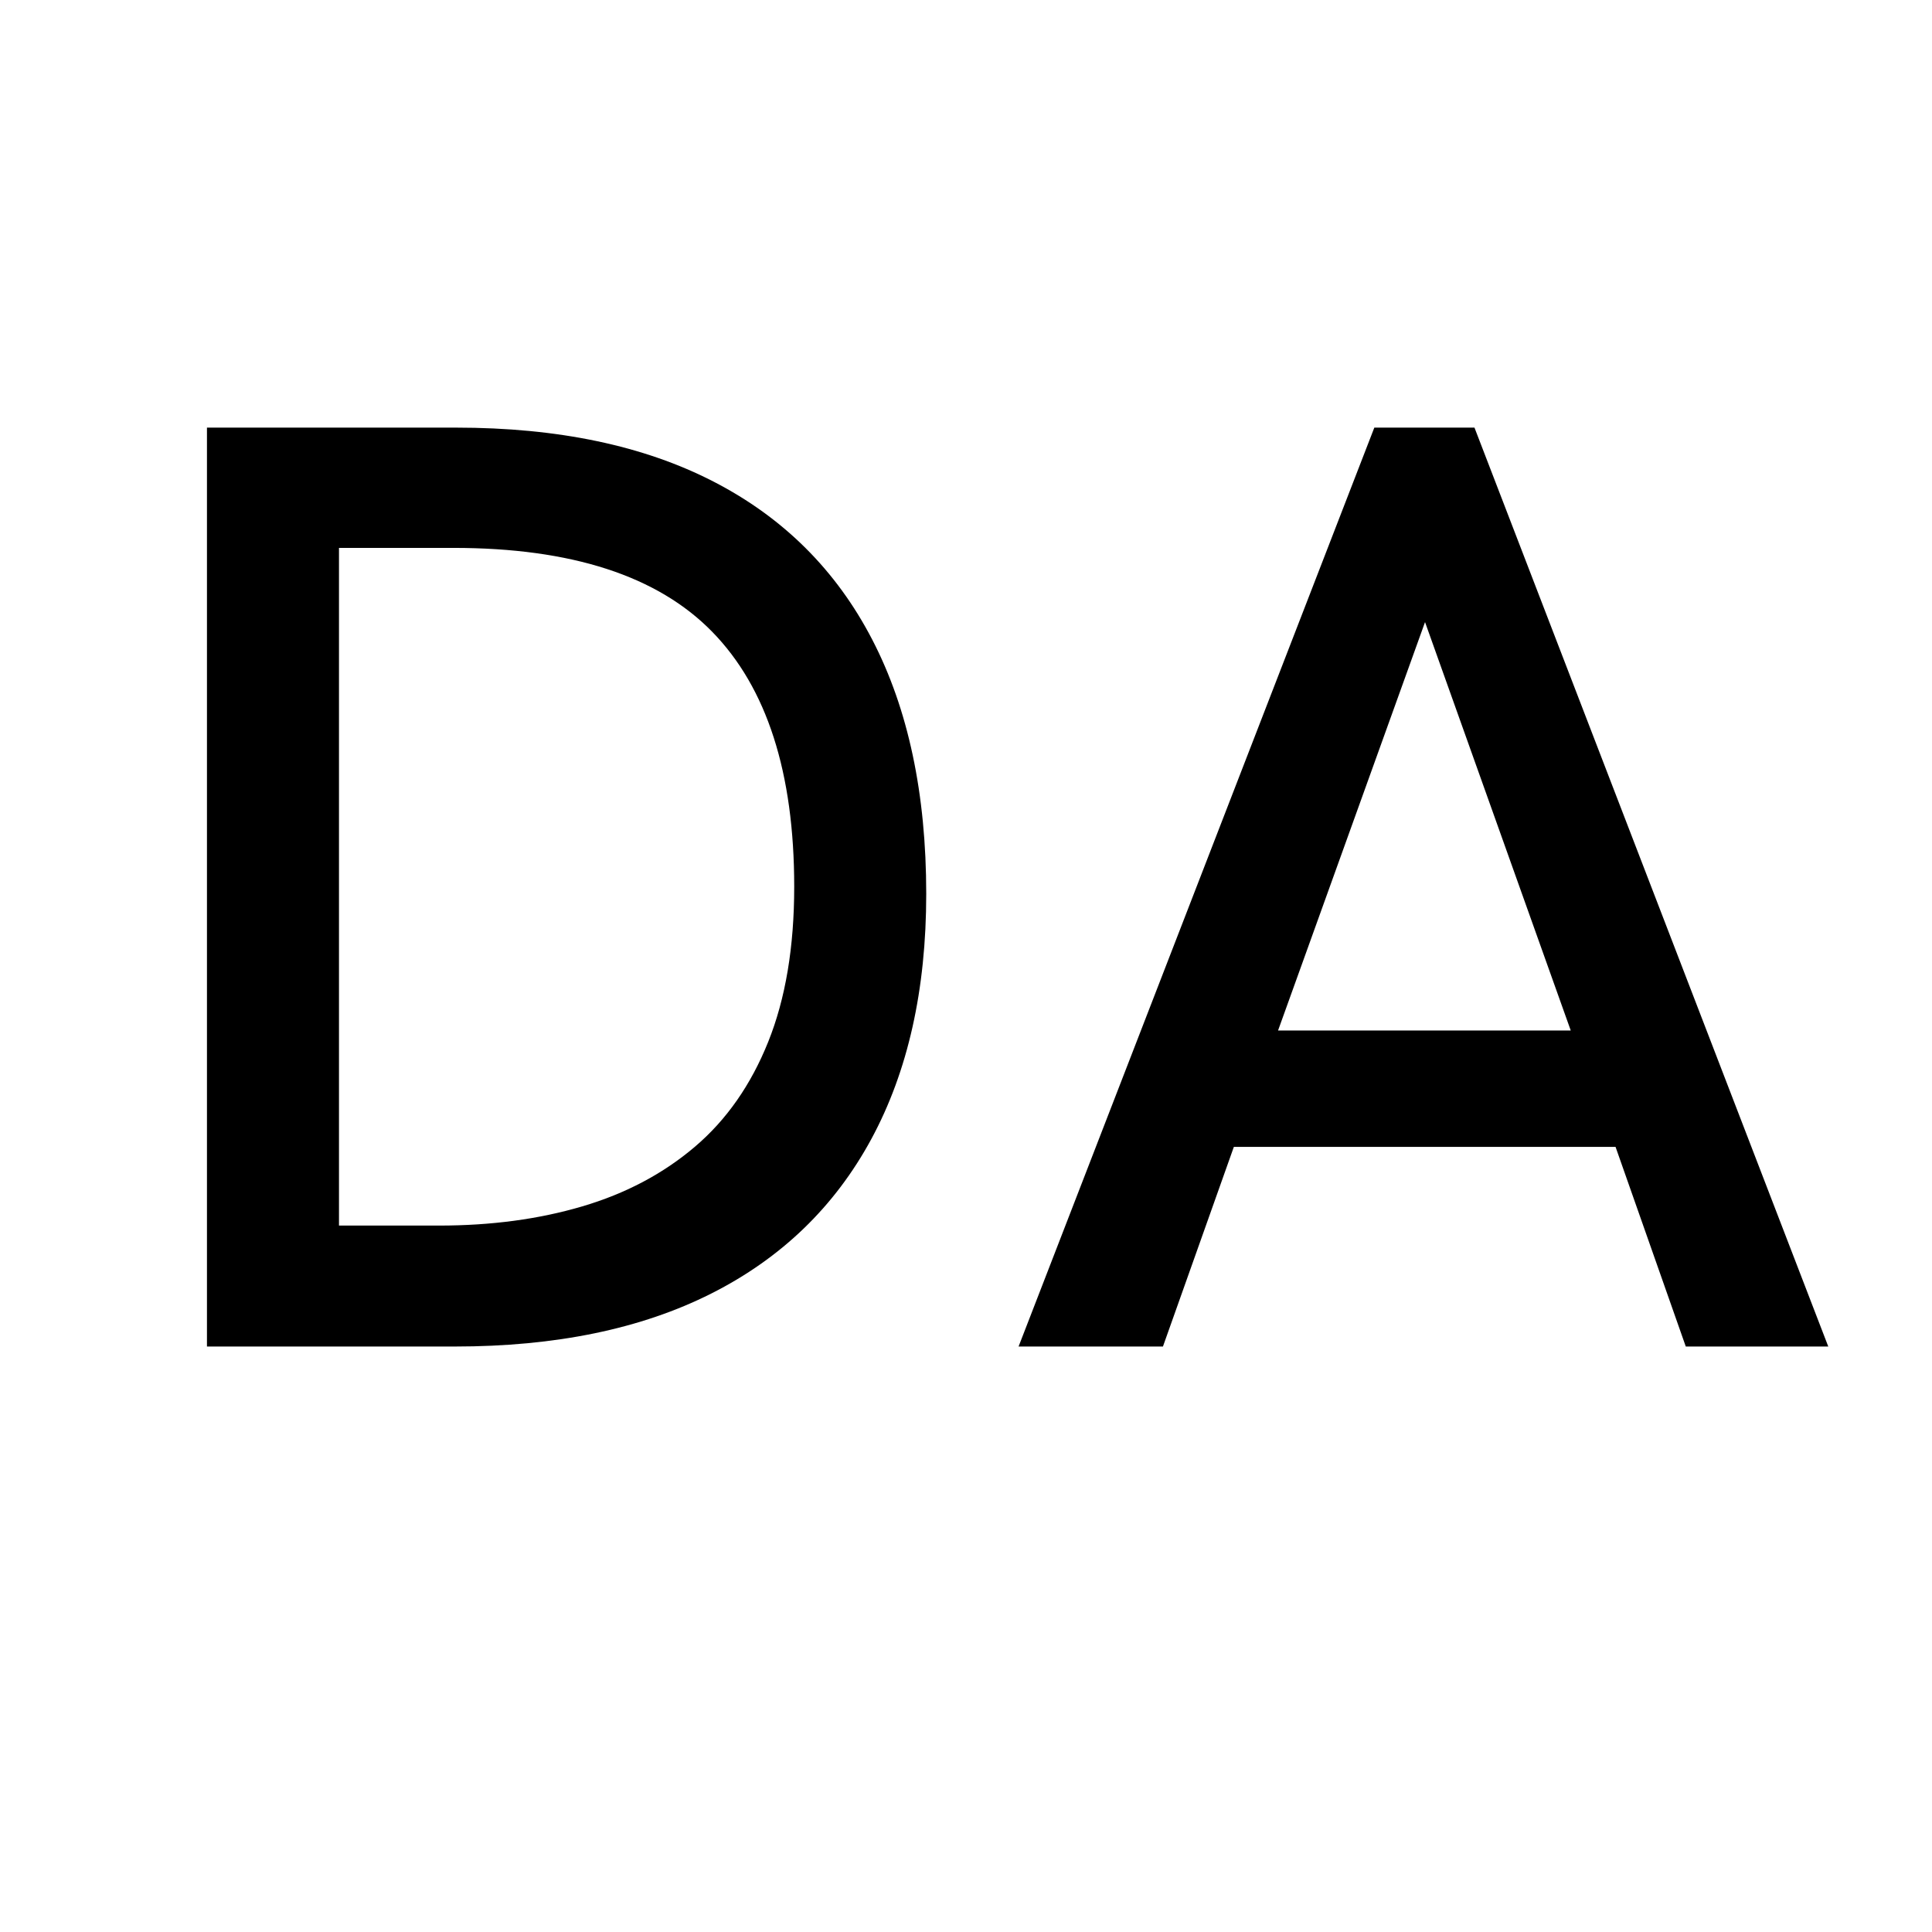
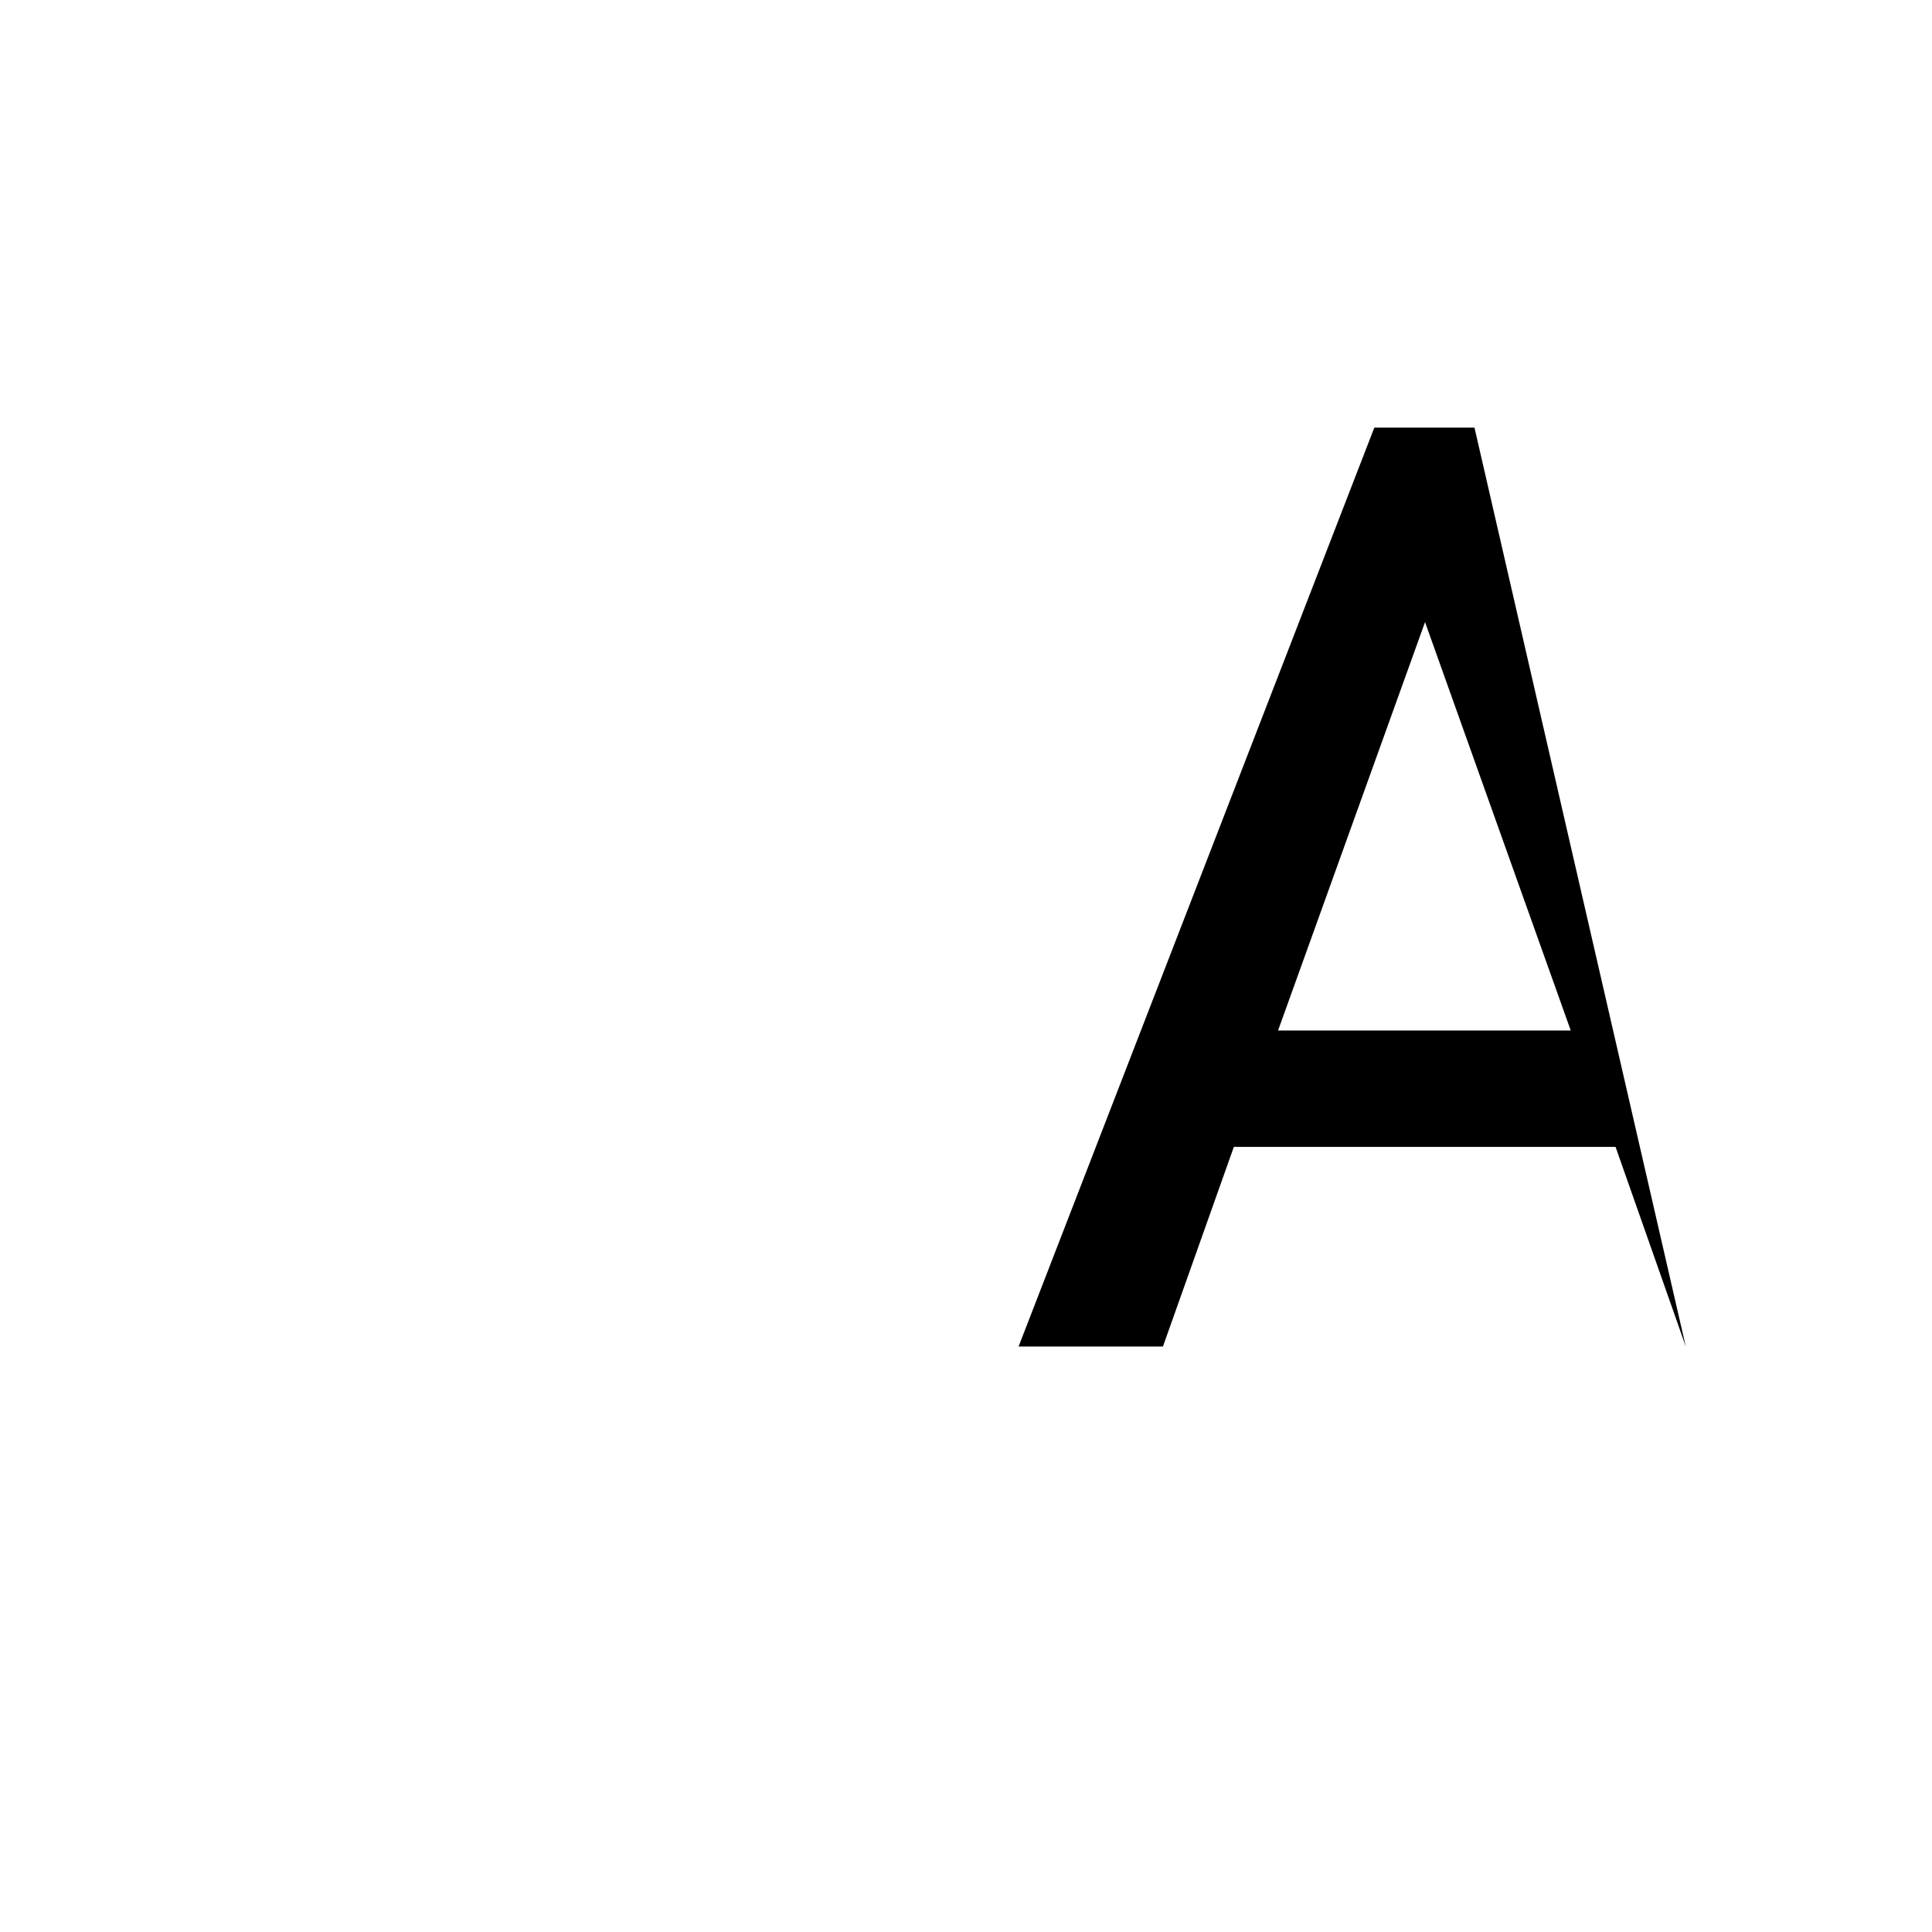
<svg xmlns="http://www.w3.org/2000/svg" width="600" viewBox="0 0 450 450" height="600" preserveAspectRatio="xMidYMid meet">
  <defs>
    <g />
  </defs>
  <g fill="#000000" fill-opacity="1">
    <g transform="translate(18.221, 313.632)">
      <g>
-         <path d="M 29.984 0 L 29.984 -214.031 L 88 -214.031 C 111.738 -214.031 131.734 -209.836 147.984 -201.453 C 164.242 -193.078 176.562 -180.812 184.938 -164.656 C 193.32 -148.5 197.516 -128.754 197.516 -105.422 C 197.516 -83.109 193.25 -64.07 184.719 -48.312 C 176.188 -32.562 163.766 -20.57 147.453 -12.344 C 131.148 -4.113 111.234 0 87.703 0 Z M 60.734 -28.172 L 84.062 -28.172 C 96.188 -28.172 107.297 -29.66 117.391 -32.641 C 127.492 -35.617 136.227 -40.238 143.594 -46.5 C 150.969 -52.758 156.672 -60.91 160.703 -70.953 C 164.742 -81.004 166.766 -93.051 166.766 -107.094 C 166.766 -133.656 160.398 -153.445 147.672 -166.469 C 134.953 -179.5 114.863 -186.016 87.406 -186.016 L 60.734 -186.016 Z M 60.734 -28.172 " />
-       </g>
+         </g>
    </g>
    <g transform="translate(231.34, 313.632)">
      <g>
-         <path d="M 5.906 0 L 88.766 -214.031 L 112.094 -214.031 L 194.5 0 L 161.312 0 L 144.953 -46.5 L 56.047 -46.5 L 39.531 0 Z M 66.344 -73.609 L 134.516 -73.609 L 100.578 -168.734 Z M 66.344 -73.609 " />
+         <path d="M 5.906 0 L 88.766 -214.031 L 112.094 -214.031 L 161.312 0 L 144.953 -46.5 L 56.047 -46.5 L 39.531 0 Z M 66.344 -73.609 L 134.516 -73.609 L 100.578 -168.734 Z M 66.344 -73.609 " />
      </g>
    </g>
  </g>
</svg>